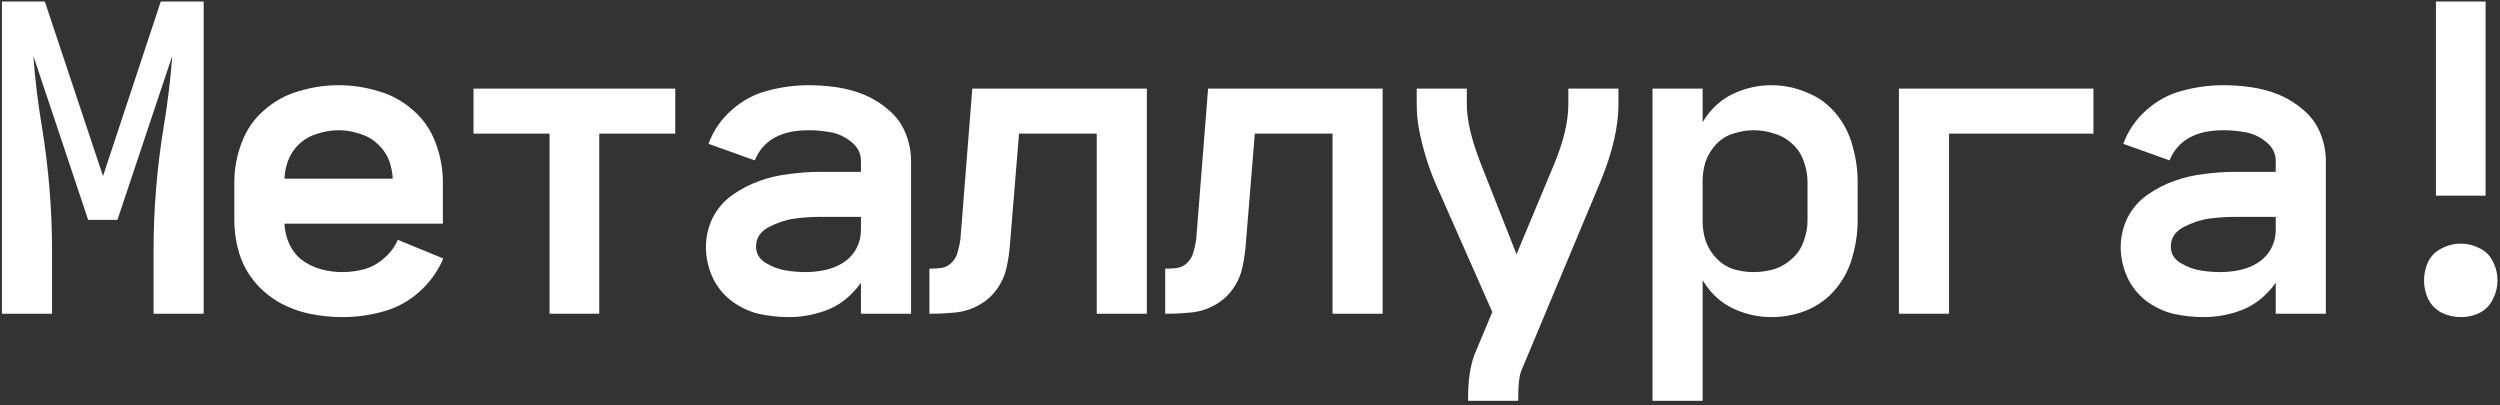
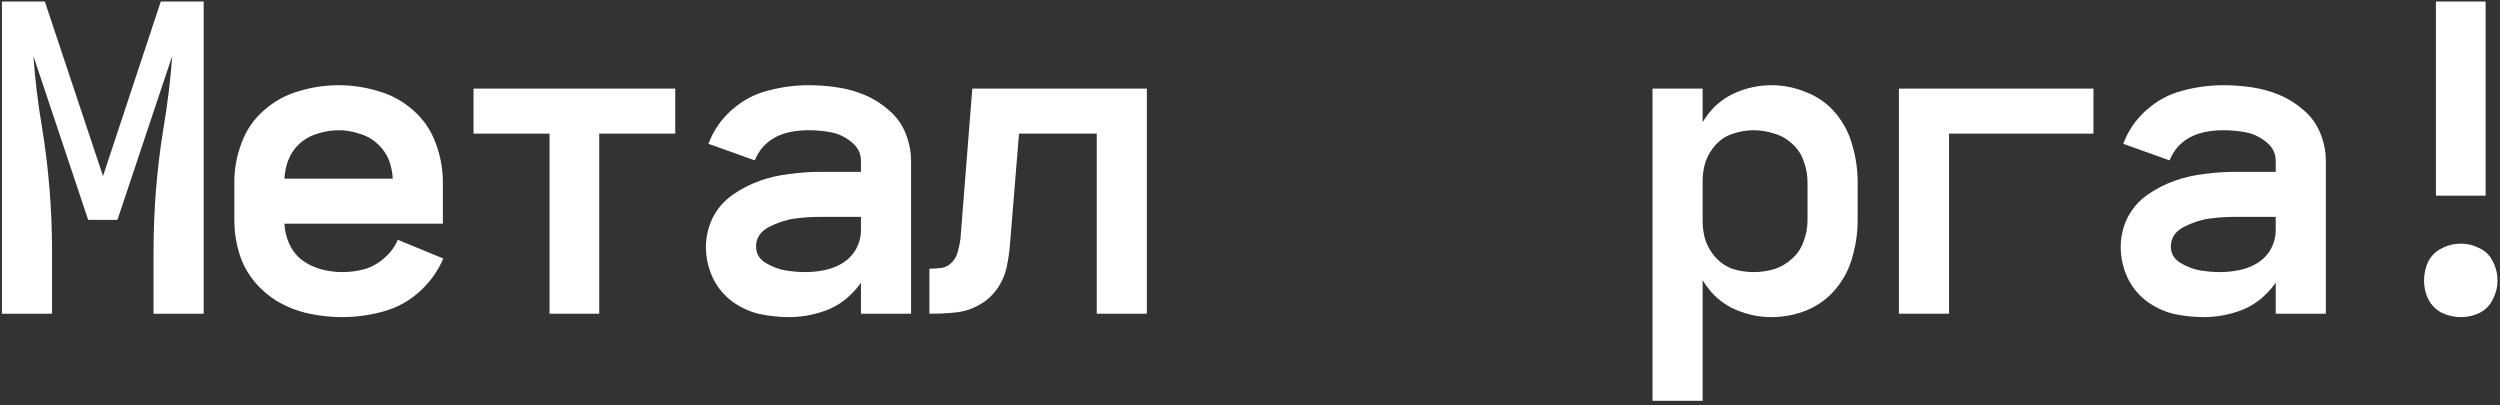
<svg xmlns="http://www.w3.org/2000/svg" width="518" height="84" viewBox="0 0 518 84" fill="none">
  <rect x="0" y="0" width="518" height="84" fill="#333333" stroke="none" />
  <path d="M0.4 65V0.32H3.128H9.288L21.344 36.488L33.312 0.32H39.472H42.2V65H31.816V52.064C31.816 43.381 32.52 34.757 33.928 26.192C34.749 21.323 35.336 16.453 35.688 11.584L24.336 45.552H18.264L6.912 11.584C7.264 16.453 7.851 21.323 8.672 26.192C10.08 34.757 10.784 43.381 10.784 52.064V65H0.4Z" fill="white" />
  <path d="M70.905 65.704C68.617 65.704 66.359 65.469 64.129 65C61.9 64.531 59.788 63.739 57.793 62.624C55.857 61.509 54.156 60.072 52.689 58.312C51.222 56.493 50.166 54.499 49.521 52.328C48.876 50.157 48.553 47.928 48.553 45.64V37.72C48.553 34.963 49.052 32.264 50.049 29.624C51.047 26.925 52.601 24.667 54.713 22.848C56.825 20.971 59.23 19.651 61.929 18.888C64.628 18.067 67.385 17.656 70.201 17.656C72.959 17.656 75.686 18.067 78.385 18.888C81.084 19.651 83.489 20.971 85.601 22.848C87.713 24.667 89.268 26.925 90.265 29.624C91.263 32.264 91.761 34.963 91.761 37.72V46.344H58.937C58.996 47.635 59.26 48.867 59.729 50.04C60.316 51.507 61.196 52.739 62.369 53.736C63.601 54.675 64.951 55.349 66.417 55.76C67.884 56.171 69.38 56.376 70.905 56.376C72.489 56.376 74.044 56.171 75.569 55.76C77.094 55.291 78.444 54.528 79.617 53.472C80.849 52.416 81.788 51.155 82.433 49.688L91.849 53.56C90.734 56.2 89.062 58.517 86.833 60.512C84.662 62.448 82.169 63.797 79.353 64.56C76.596 65.323 73.78 65.704 70.905 65.704ZM58.937 37.016H81.377C81.319 35.784 81.084 34.581 80.673 33.408C80.145 32 79.324 30.797 78.209 29.8C77.153 28.803 75.892 28.099 74.425 27.688C73.017 27.219 71.609 26.984 70.201 26.984C68.734 26.984 67.268 27.219 65.801 27.688C64.393 28.099 63.132 28.803 62.017 29.8C60.961 30.797 60.169 32 59.641 33.408C59.23 34.581 58.996 35.784 58.937 37.016Z" fill="white" />
  <path d="M113.866 65V27.688H98.114V18.36H139.914V27.688H124.162V65H113.866Z" fill="white" />
  <path d="M163.428 65.704C161.316 65.704 159.204 65.469 157.092 65C155.038 64.472 153.161 63.563 151.46 62.272C149.758 60.923 148.468 59.28 147.588 57.344C146.708 55.349 146.268 53.296 146.268 51.184C146.268 49.072 146.737 47.048 147.676 45.112C148.673 43.176 150.052 41.592 151.812 40.36C153.572 39.128 155.449 38.16 157.444 37.456C159.438 36.752 161.492 36.283 163.604 36.048C165.716 35.755 167.828 35.608 169.94 35.608H178.388V33.32C178.388 31.795 177.742 30.504 176.452 29.448C175.161 28.392 173.753 27.717 172.228 27.424C170.702 27.131 169.148 26.984 167.564 26.984C161.814 26.984 158.089 29.067 156.388 33.232L146.796 29.8C147.793 27.101 149.377 24.784 151.548 22.848C153.777 20.853 156.27 19.504 159.028 18.8C161.844 18.037 164.689 17.656 167.564 17.656C169.558 17.656 171.524 17.803 173.46 18.096C175.454 18.389 177.361 18.917 179.18 19.68C180.998 20.443 182.67 21.499 184.196 22.848C185.721 24.139 186.865 25.723 187.628 27.6C188.39 29.477 188.772 31.384 188.772 33.32V65H178.388V58.576C177.86 59.339 177.244 60.072 176.54 60.776C174.838 62.536 172.814 63.797 170.468 64.56C168.18 65.323 165.833 65.704 163.428 65.704ZM162.724 56.024C164.132 56.259 165.51 56.376 166.86 56.376C168.268 56.376 169.646 56.229 170.996 55.936C172.345 55.643 173.577 55.144 174.692 54.44C175.865 53.677 176.774 52.709 177.42 51.536C178.065 50.304 178.388 49.043 178.388 47.752V44.936H169.94C168.18 44.936 166.42 45.053 164.66 45.288C162.9 45.523 161.11 46.109 159.292 47.048C157.532 47.987 156.652 49.336 156.652 51.096C156.652 52.504 157.297 53.619 158.588 54.44C159.937 55.261 161.316 55.789 162.724 56.024Z" fill="white" />
  <path d="M198.029 64.736C196.327 64.912 194.655 65 193.013 65H192.573V55.672H192.661C193.541 55.672 194.391 55.613 195.213 55.496C196.034 55.32 196.738 54.909 197.325 54.264C197.911 53.619 198.293 52.885 198.469 52.064C198.703 51.243 198.879 50.421 198.997 49.6L201.461 18.36H237.629V65H227.245V27.688H211.141L209.293 50.304C209.175 52.005 208.941 53.677 208.589 55.32C208.237 56.963 207.562 58.488 206.565 59.896C205.567 61.304 204.306 62.419 202.781 63.24C201.314 64.061 199.73 64.56 198.029 64.736Z" fill="white" />
-   <path d="M246.886 64.736C245.185 64.912 243.513 65 241.87 65H241.43V55.672H241.518C242.398 55.672 243.249 55.613 244.07 55.496C244.891 55.32 245.595 54.909 246.182 54.264C246.769 53.619 247.15 52.885 247.326 52.064C247.561 51.243 247.737 50.421 247.854 49.6L250.318 18.36H286.486V65H276.102V27.688H259.998L258.15 50.304C258.033 52.005 257.798 53.677 257.446 55.32C257.094 56.963 256.419 58.488 255.422 59.896C254.425 61.304 253.163 62.419 251.638 63.24C250.171 64.061 248.587 64.56 246.886 64.736Z" fill="white" />
-   <path d="M304.191 83.04V82.424C304.191 78.669 304.66 75.619 305.599 73.272L309.207 64.648L297.239 37.544C296.535 35.843 295.919 34.112 295.391 32.352C294.863 30.592 294.423 28.832 294.071 27.072C293.719 25.253 293.543 23.435 293.543 21.616V18.36H303.927V21.616C303.927 24.901 304.895 29.008 306.831 33.936L314.223 52.68L322.055 33.936C323.991 29.243 324.959 25.136 324.959 21.616V18.36H335.343V21.616C335.343 26.251 334.111 31.56 331.647 37.544L315.191 76.88C314.78 77.936 314.575 79.784 314.575 82.424V83.04H304.191Z" fill="white" />
  <path d="M342.4 83.04V18.36H352.784V25.312C353.136 24.725 353.518 24.168 353.928 23.64C355.454 21.645 357.39 20.149 359.736 19.152C362.083 18.155 364.518 17.656 367.04 17.656C369.563 17.656 371.998 18.155 374.344 19.152C376.75 20.091 378.774 21.557 380.416 23.552C382.059 25.547 383.203 27.776 383.848 30.24C384.552 32.704 384.904 35.197 384.904 37.72V45.64C384.904 48.163 384.552 50.656 383.848 53.12C383.203 55.584 382.059 57.813 380.416 59.808C378.774 61.803 376.75 63.299 374.344 64.296C371.998 65.235 369.563 65.704 367.04 65.704C364.518 65.704 362.083 65.205 359.736 64.208C357.39 63.211 355.454 61.715 353.928 59.72C353.518 59.192 353.136 58.635 352.784 58.048V83.04H342.4ZM363.344 56.376C364.811 56.376 366.248 56.171 367.656 55.76C369.064 55.291 370.296 54.557 371.352 53.56C372.467 52.563 373.259 51.36 373.728 49.952C374.256 48.544 374.52 47.107 374.52 45.64V37.72C374.52 36.253 374.256 34.816 373.728 33.408C373.259 32 372.467 30.797 371.352 29.8C370.296 28.803 369.064 28.099 367.656 27.688C366.248 27.219 364.811 26.984 363.344 26.984C361.936 26.984 360.528 27.219 359.12 27.688C357.771 28.099 356.598 28.832 355.6 29.888C354.603 30.944 353.87 32.147 353.4 33.496C352.99 34.787 352.784 36.107 352.784 37.456V45.904C352.784 47.253 352.99 48.573 353.4 49.864C353.87 51.213 354.603 52.416 355.6 53.472C356.598 54.528 357.771 55.291 359.12 55.76C360.528 56.171 361.936 56.376 363.344 56.376Z" fill="white" />
  <path d="M393.457 65V18.36H433.761V27.688H403.841V65H393.457Z" fill="white" />
  <path d="M456.571 65.704C454.459 65.704 452.347 65.469 450.235 65C448.181 64.472 446.304 63.563 444.603 62.272C442.901 60.923 441.611 59.28 440.731 57.344C439.851 55.349 439.411 53.296 439.411 51.184C439.411 49.072 439.88 47.048 440.819 45.112C441.816 43.176 443.195 41.592 444.955 40.36C446.715 39.128 448.592 38.16 450.587 37.456C452.581 36.752 454.635 36.283 456.747 36.048C458.859 35.755 460.971 35.608 463.083 35.608H471.531V33.32C471.531 31.795 470.885 30.504 469.595 29.448C468.304 28.392 466.896 27.717 465.371 27.424C463.845 27.131 462.291 26.984 460.707 26.984C454.957 26.984 451.232 29.067 449.531 33.232L439.939 29.8C440.936 27.101 442.52 24.784 444.691 22.848C446.92 20.853 449.413 19.504 452.171 18.8C454.987 18.037 457.832 17.656 460.707 17.656C462.701 17.656 464.667 17.803 466.603 18.096C468.597 18.389 470.504 18.917 472.323 19.68C474.141 20.443 475.813 21.499 477.339 22.848C478.864 24.139 480.008 25.723 480.771 27.6C481.533 29.477 481.915 31.384 481.915 33.32V65H471.531V58.576C471.003 59.339 470.387 60.072 469.683 60.776C467.981 62.536 465.957 63.797 463.611 64.56C461.323 65.323 458.976 65.704 456.571 65.704ZM455.867 56.024C457.275 56.259 458.653 56.376 460.003 56.376C461.411 56.376 462.789 56.229 464.139 55.936C465.488 55.643 466.72 55.144 467.835 54.44C469.008 53.677 469.917 52.709 470.563 51.536C471.208 50.304 471.531 49.043 471.531 47.752V44.936H463.083C461.323 44.936 459.563 45.053 457.803 45.288C456.043 45.523 454.253 46.109 452.435 47.048C450.675 47.987 449.795 49.336 449.795 51.096C449.795 52.504 450.44 53.619 451.731 54.44C453.08 55.261 454.459 55.789 455.867 56.024Z" fill="white" />
  <path d="M509.916 65.704C508.508 65.704 507.188 65.411 505.956 64.824C504.724 64.179 503.785 63.24 503.14 62.008C502.553 60.776 502.26 59.485 502.26 58.136C502.26 56.728 502.553 55.408 503.14 54.176C503.785 52.944 504.724 52.035 505.956 51.448C507.188 50.803 508.508 50.48 509.916 50.48C511.265 50.48 512.556 50.803 513.788 51.448C515.02 52.035 515.929 52.944 516.516 54.176C517.161 55.408 517.484 56.728 517.484 58.136C517.484 59.485 517.161 60.776 516.516 62.008C515.929 63.24 515.02 64.179 513.788 64.824C512.556 65.411 511.265 65.704 509.916 65.704ZM504.724 40.536V0.32H515.02V40.536H504.724Z" fill="white" />
</svg>